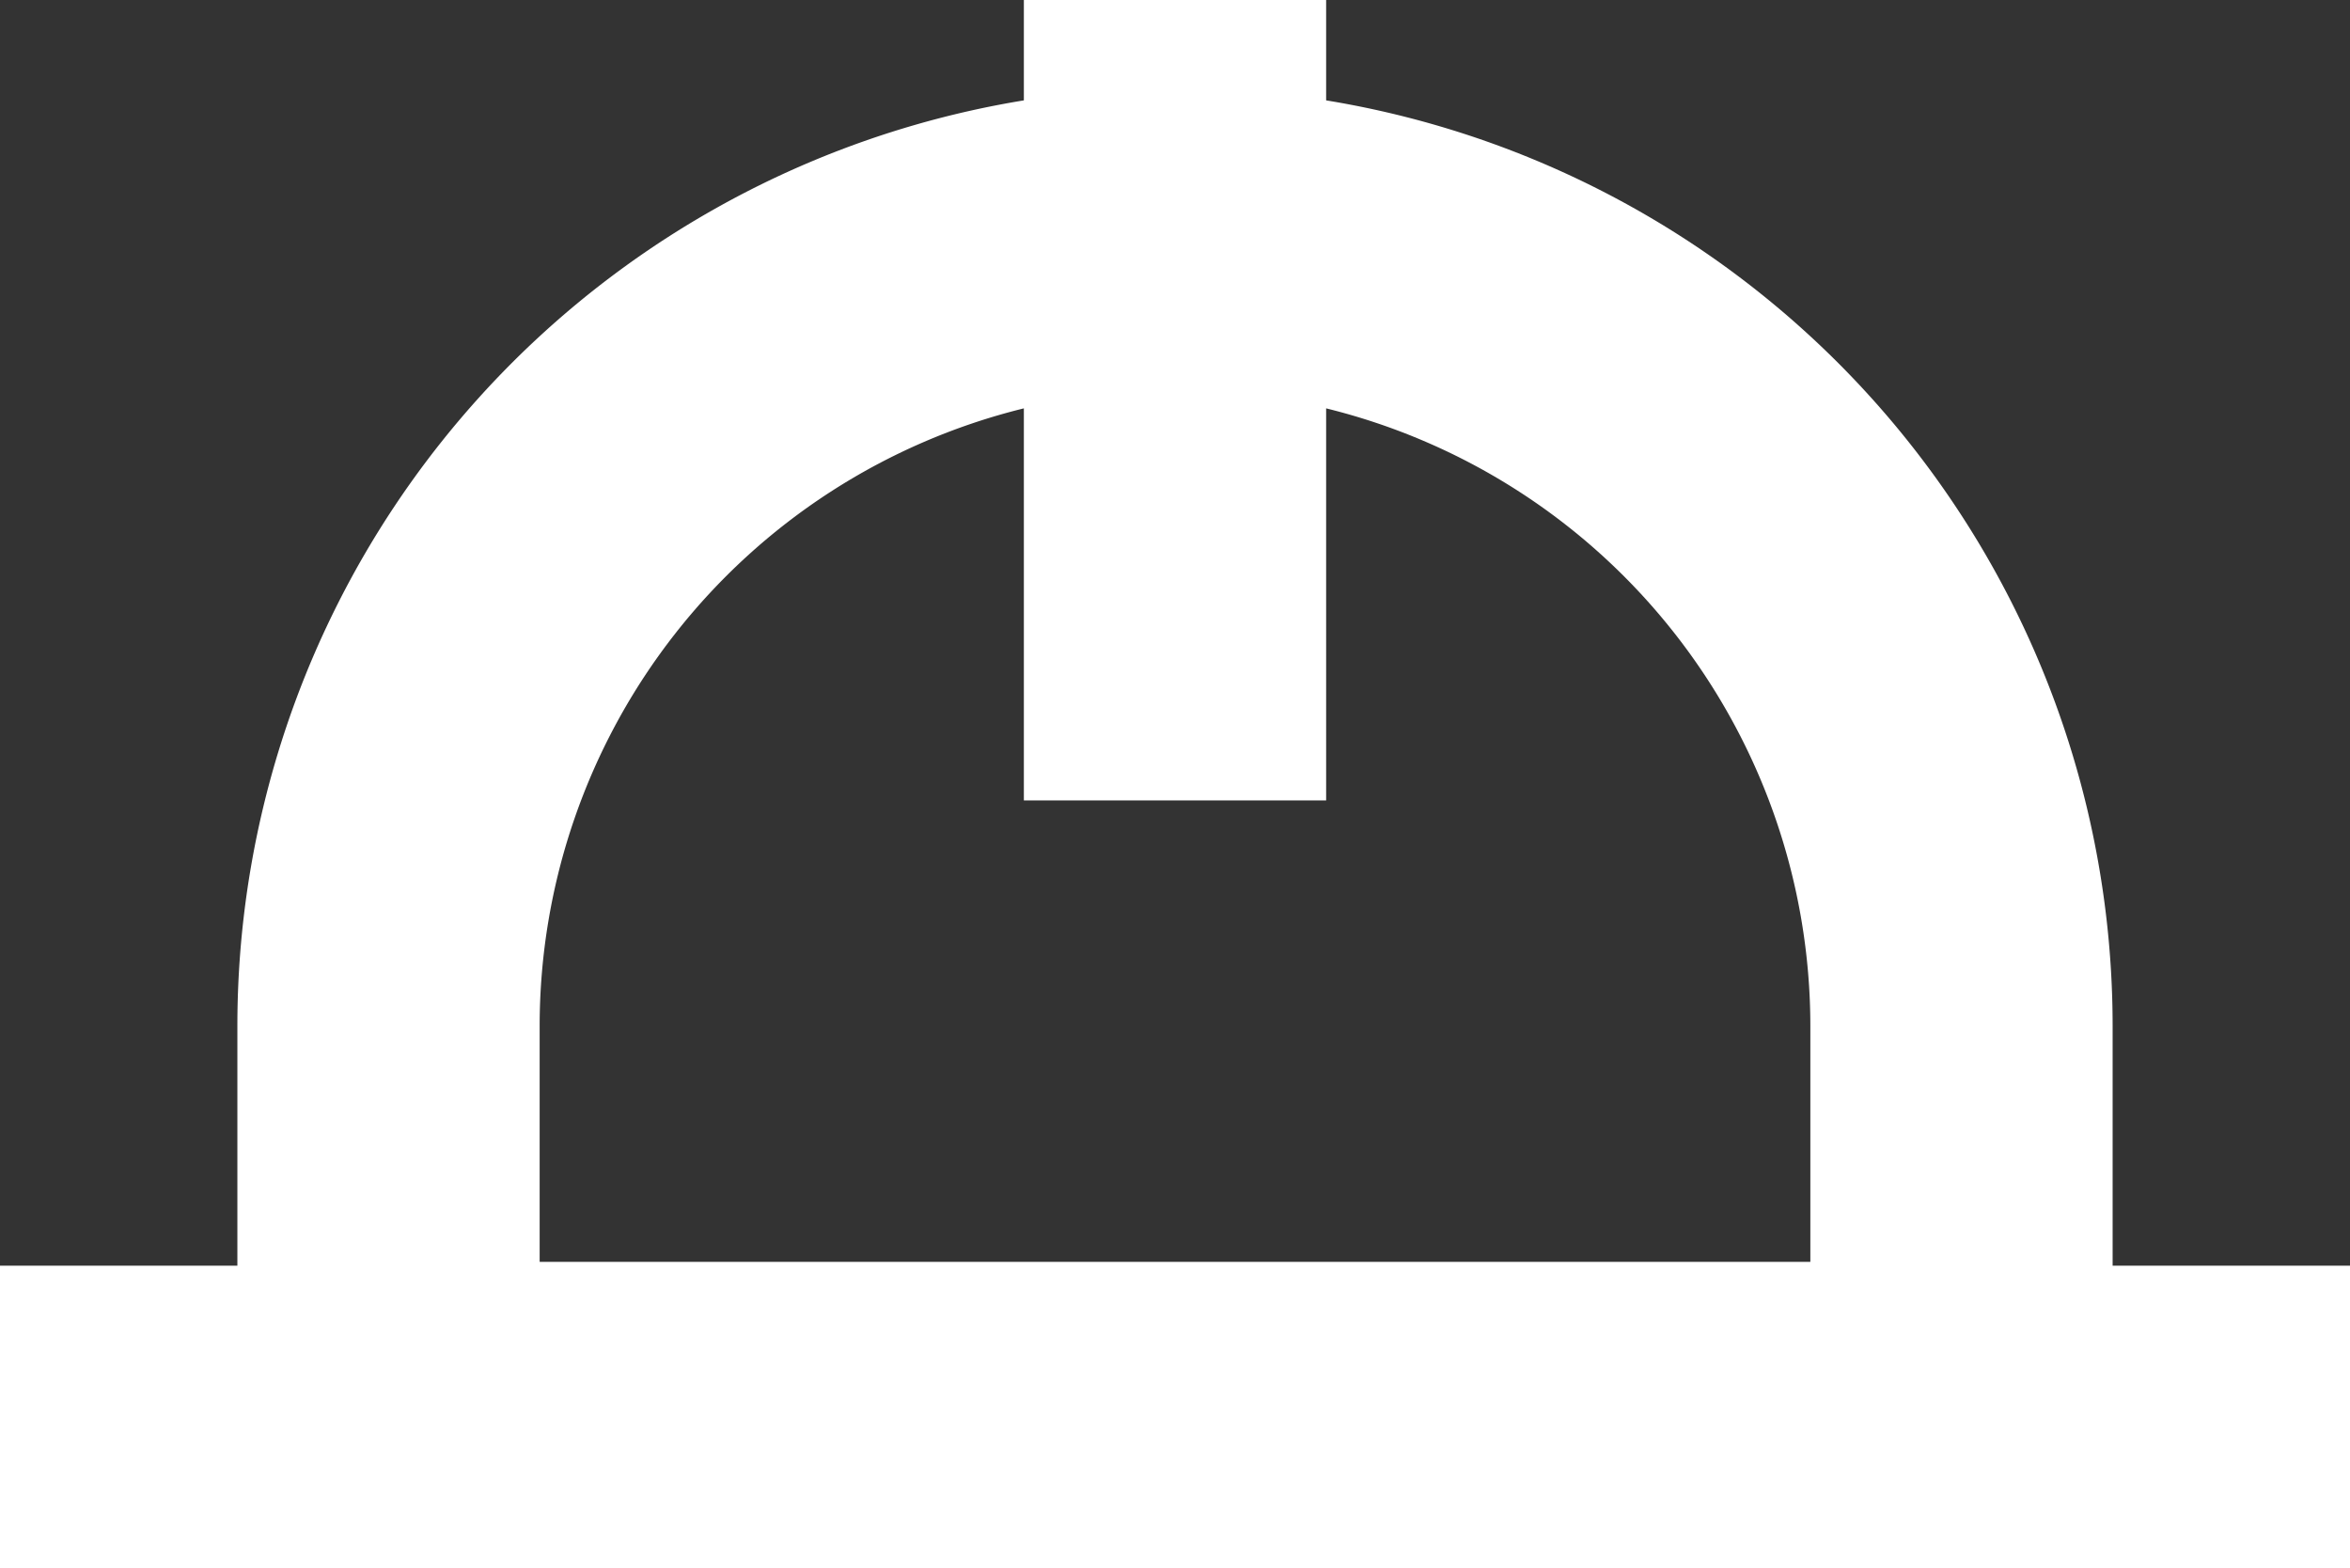
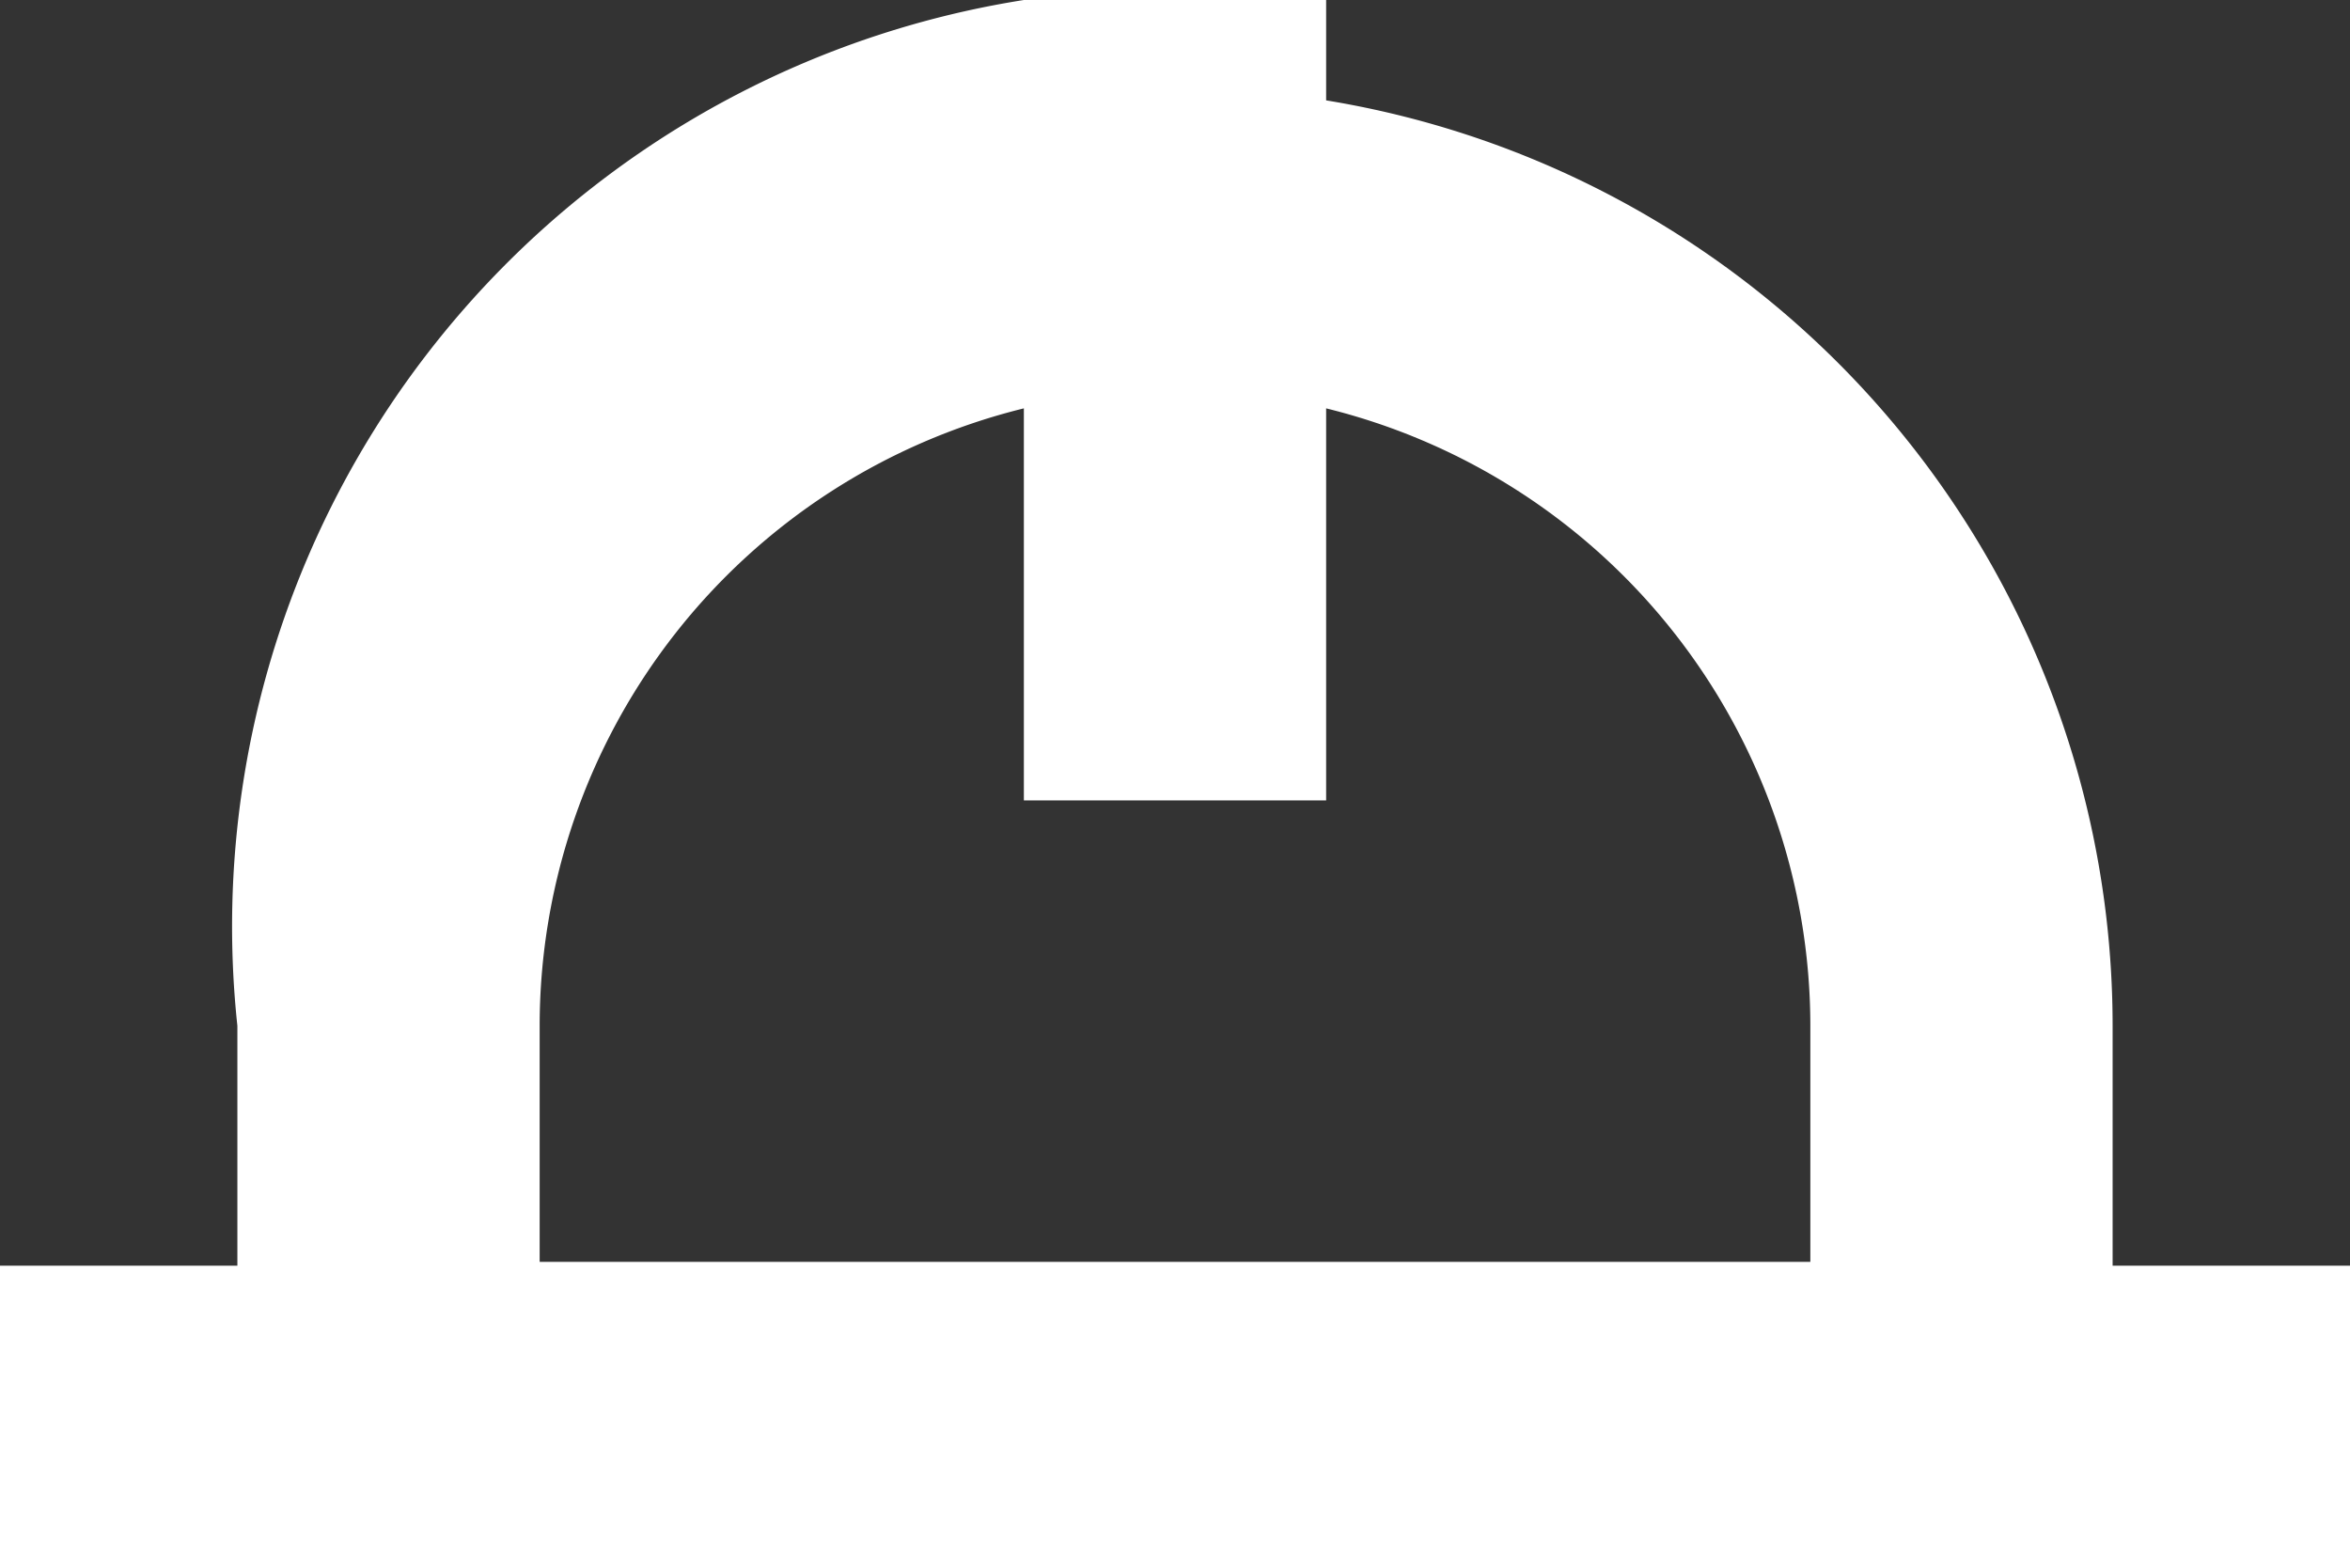
<svg xmlns="http://www.w3.org/2000/svg" viewBox="0 0 218.69 145.91">
  <rect x="0" y="0" width="218.69" height="145.91" fill="#333333" stroke="none" />
  <defs>
    <style>.cls-1{fill:#fff;}</style>
  </defs>
  <title>Recurso 1</title>
  <g id="Capa_2" data-name="Capa 2">
    <g id="Capa_1-2" data-name="Capa 1">
-       <path class="cls-1" d="M196.6,117.78V95.46A87.27,87.27,0,0,0,123.41,9.34V0H95.28V9.34A87.27,87.27,0,0,0,22.09,95.46v22.32H0v28.13H218.69V117.78ZM50.22,95.46A59.21,59.21,0,0,1,95.28,38V74.48h28.13V38a59.21,59.21,0,0,1,45.06,57.42v22H50.22Z" />
+       <path class="cls-1" d="M196.6,117.78V95.46A87.27,87.27,0,0,0,123.41,9.34V0H95.28A87.27,87.27,0,0,0,22.09,95.46v22.32H0v28.13H218.69V117.78ZM50.22,95.46A59.21,59.21,0,0,1,95.28,38V74.48h28.13V38a59.21,59.21,0,0,1,45.06,57.42v22H50.22Z" />
    </g>
  </g>
</svg>